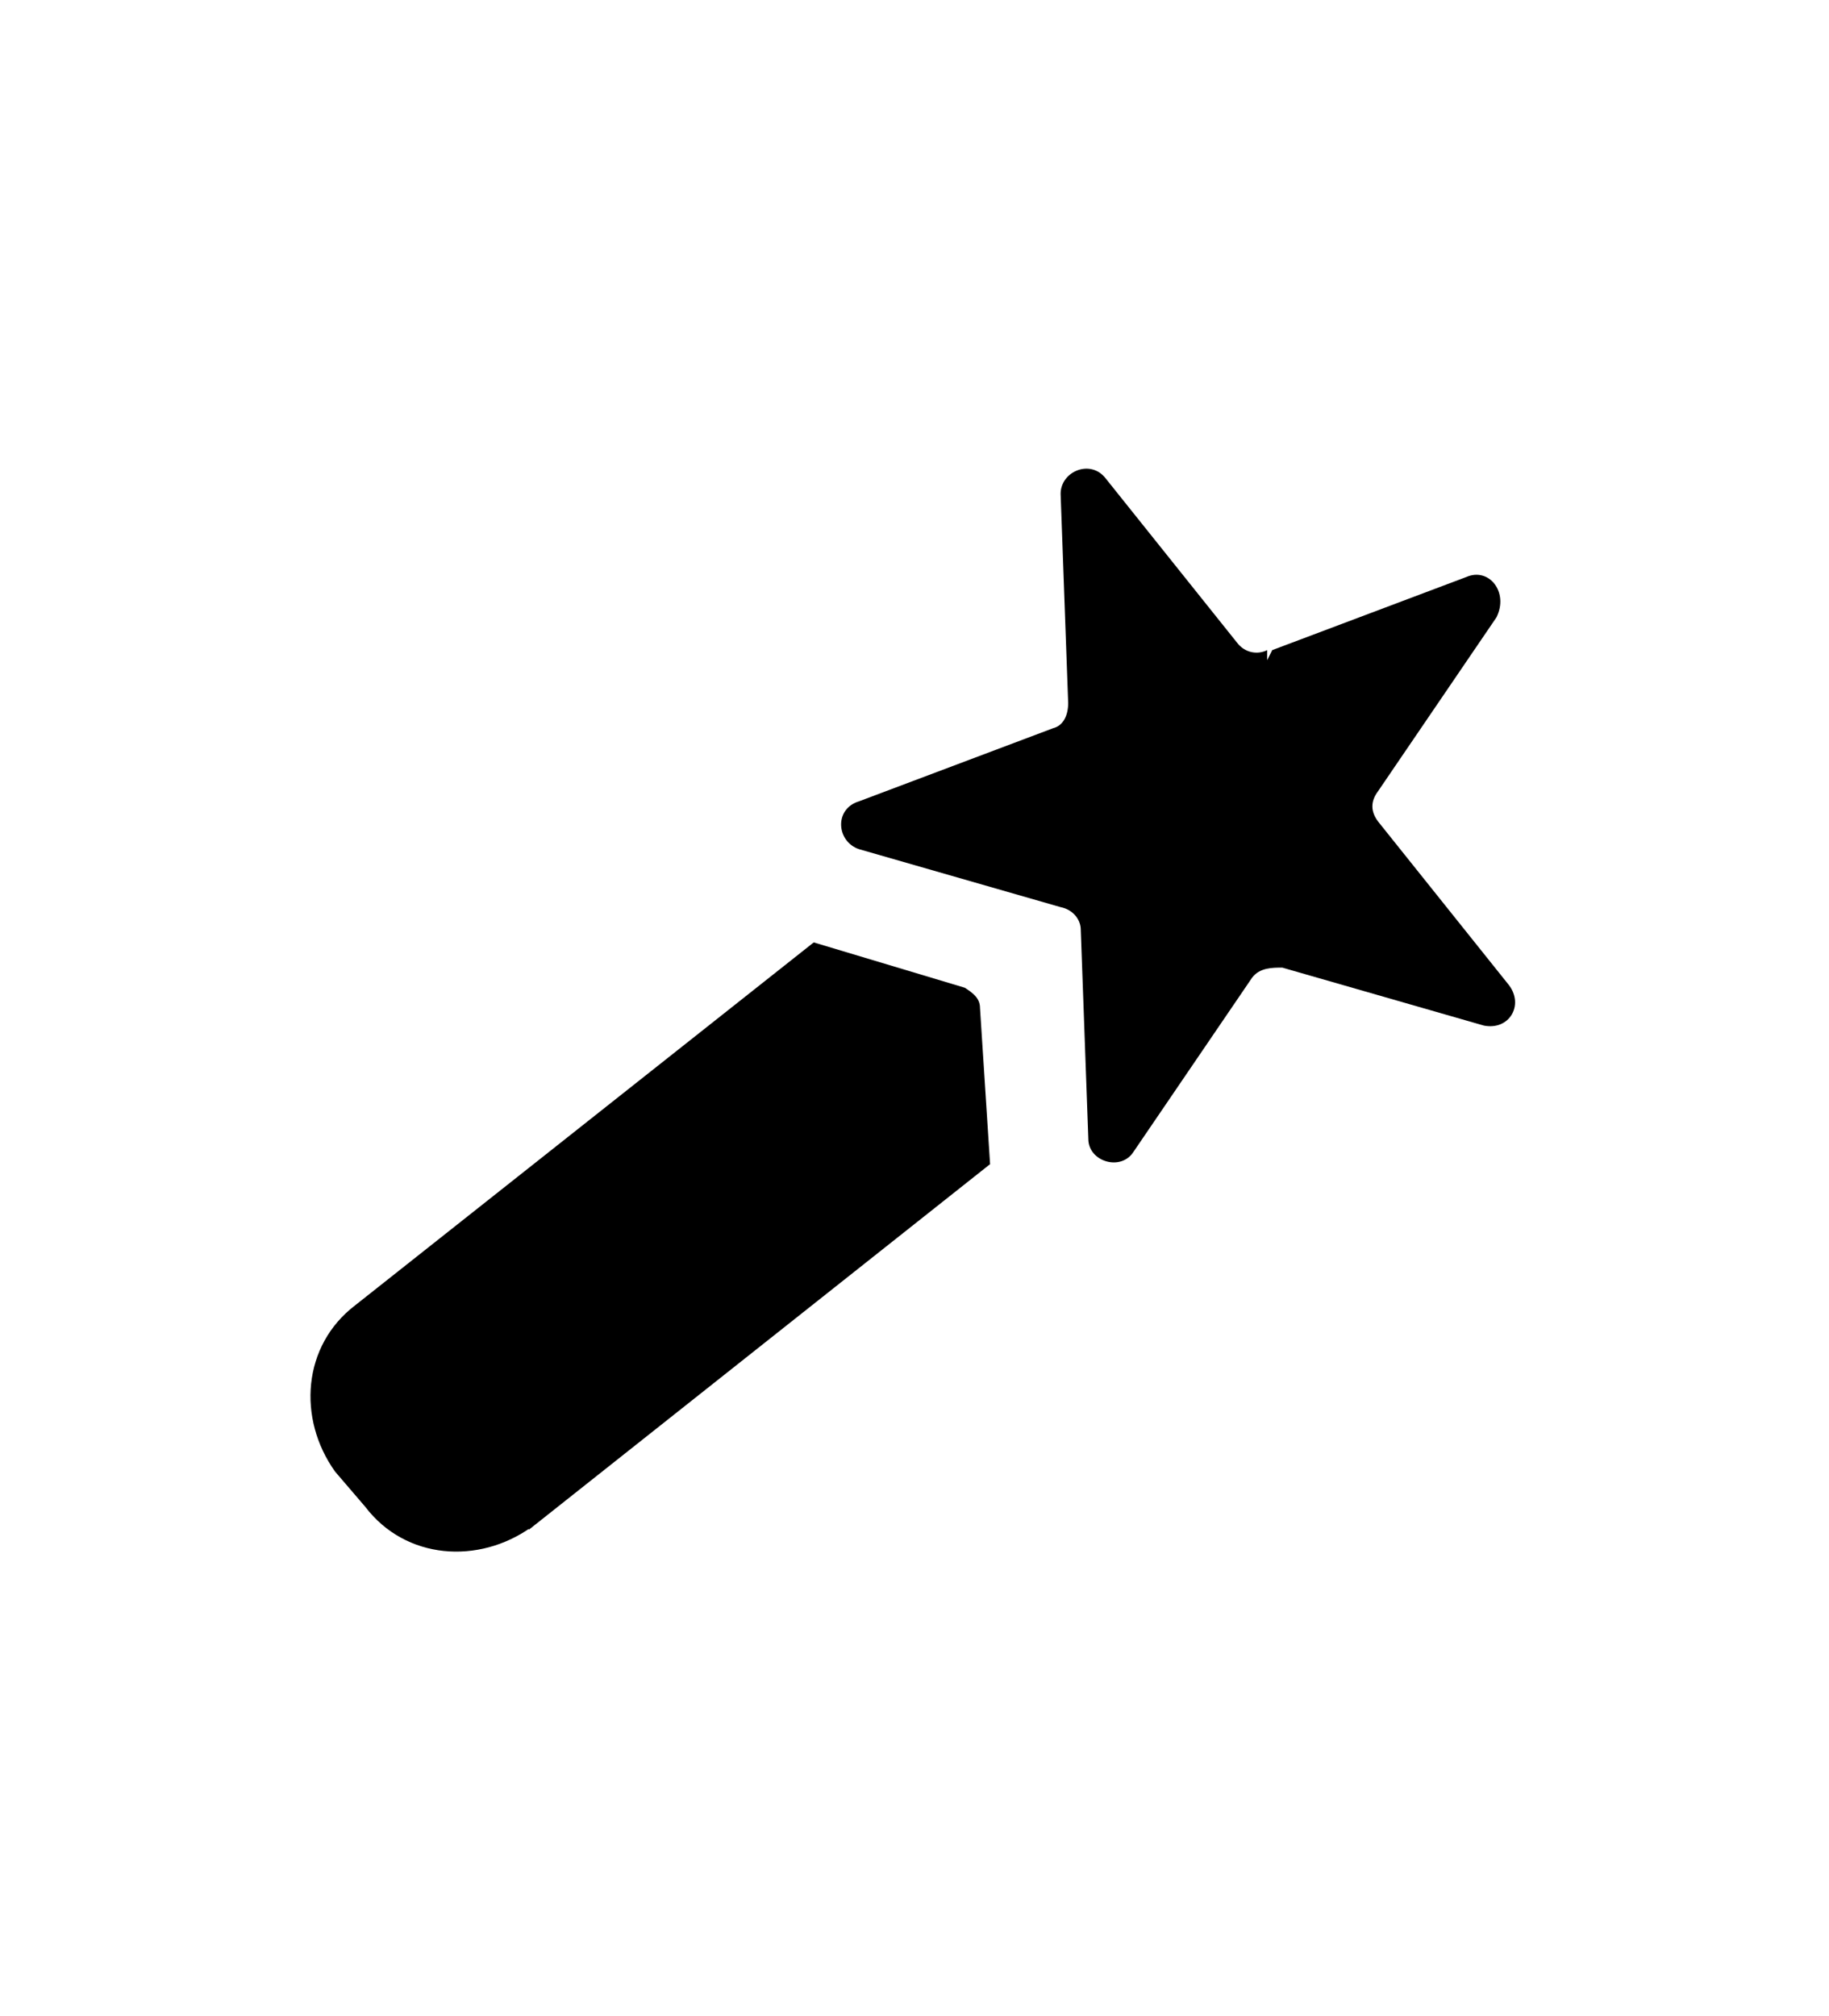
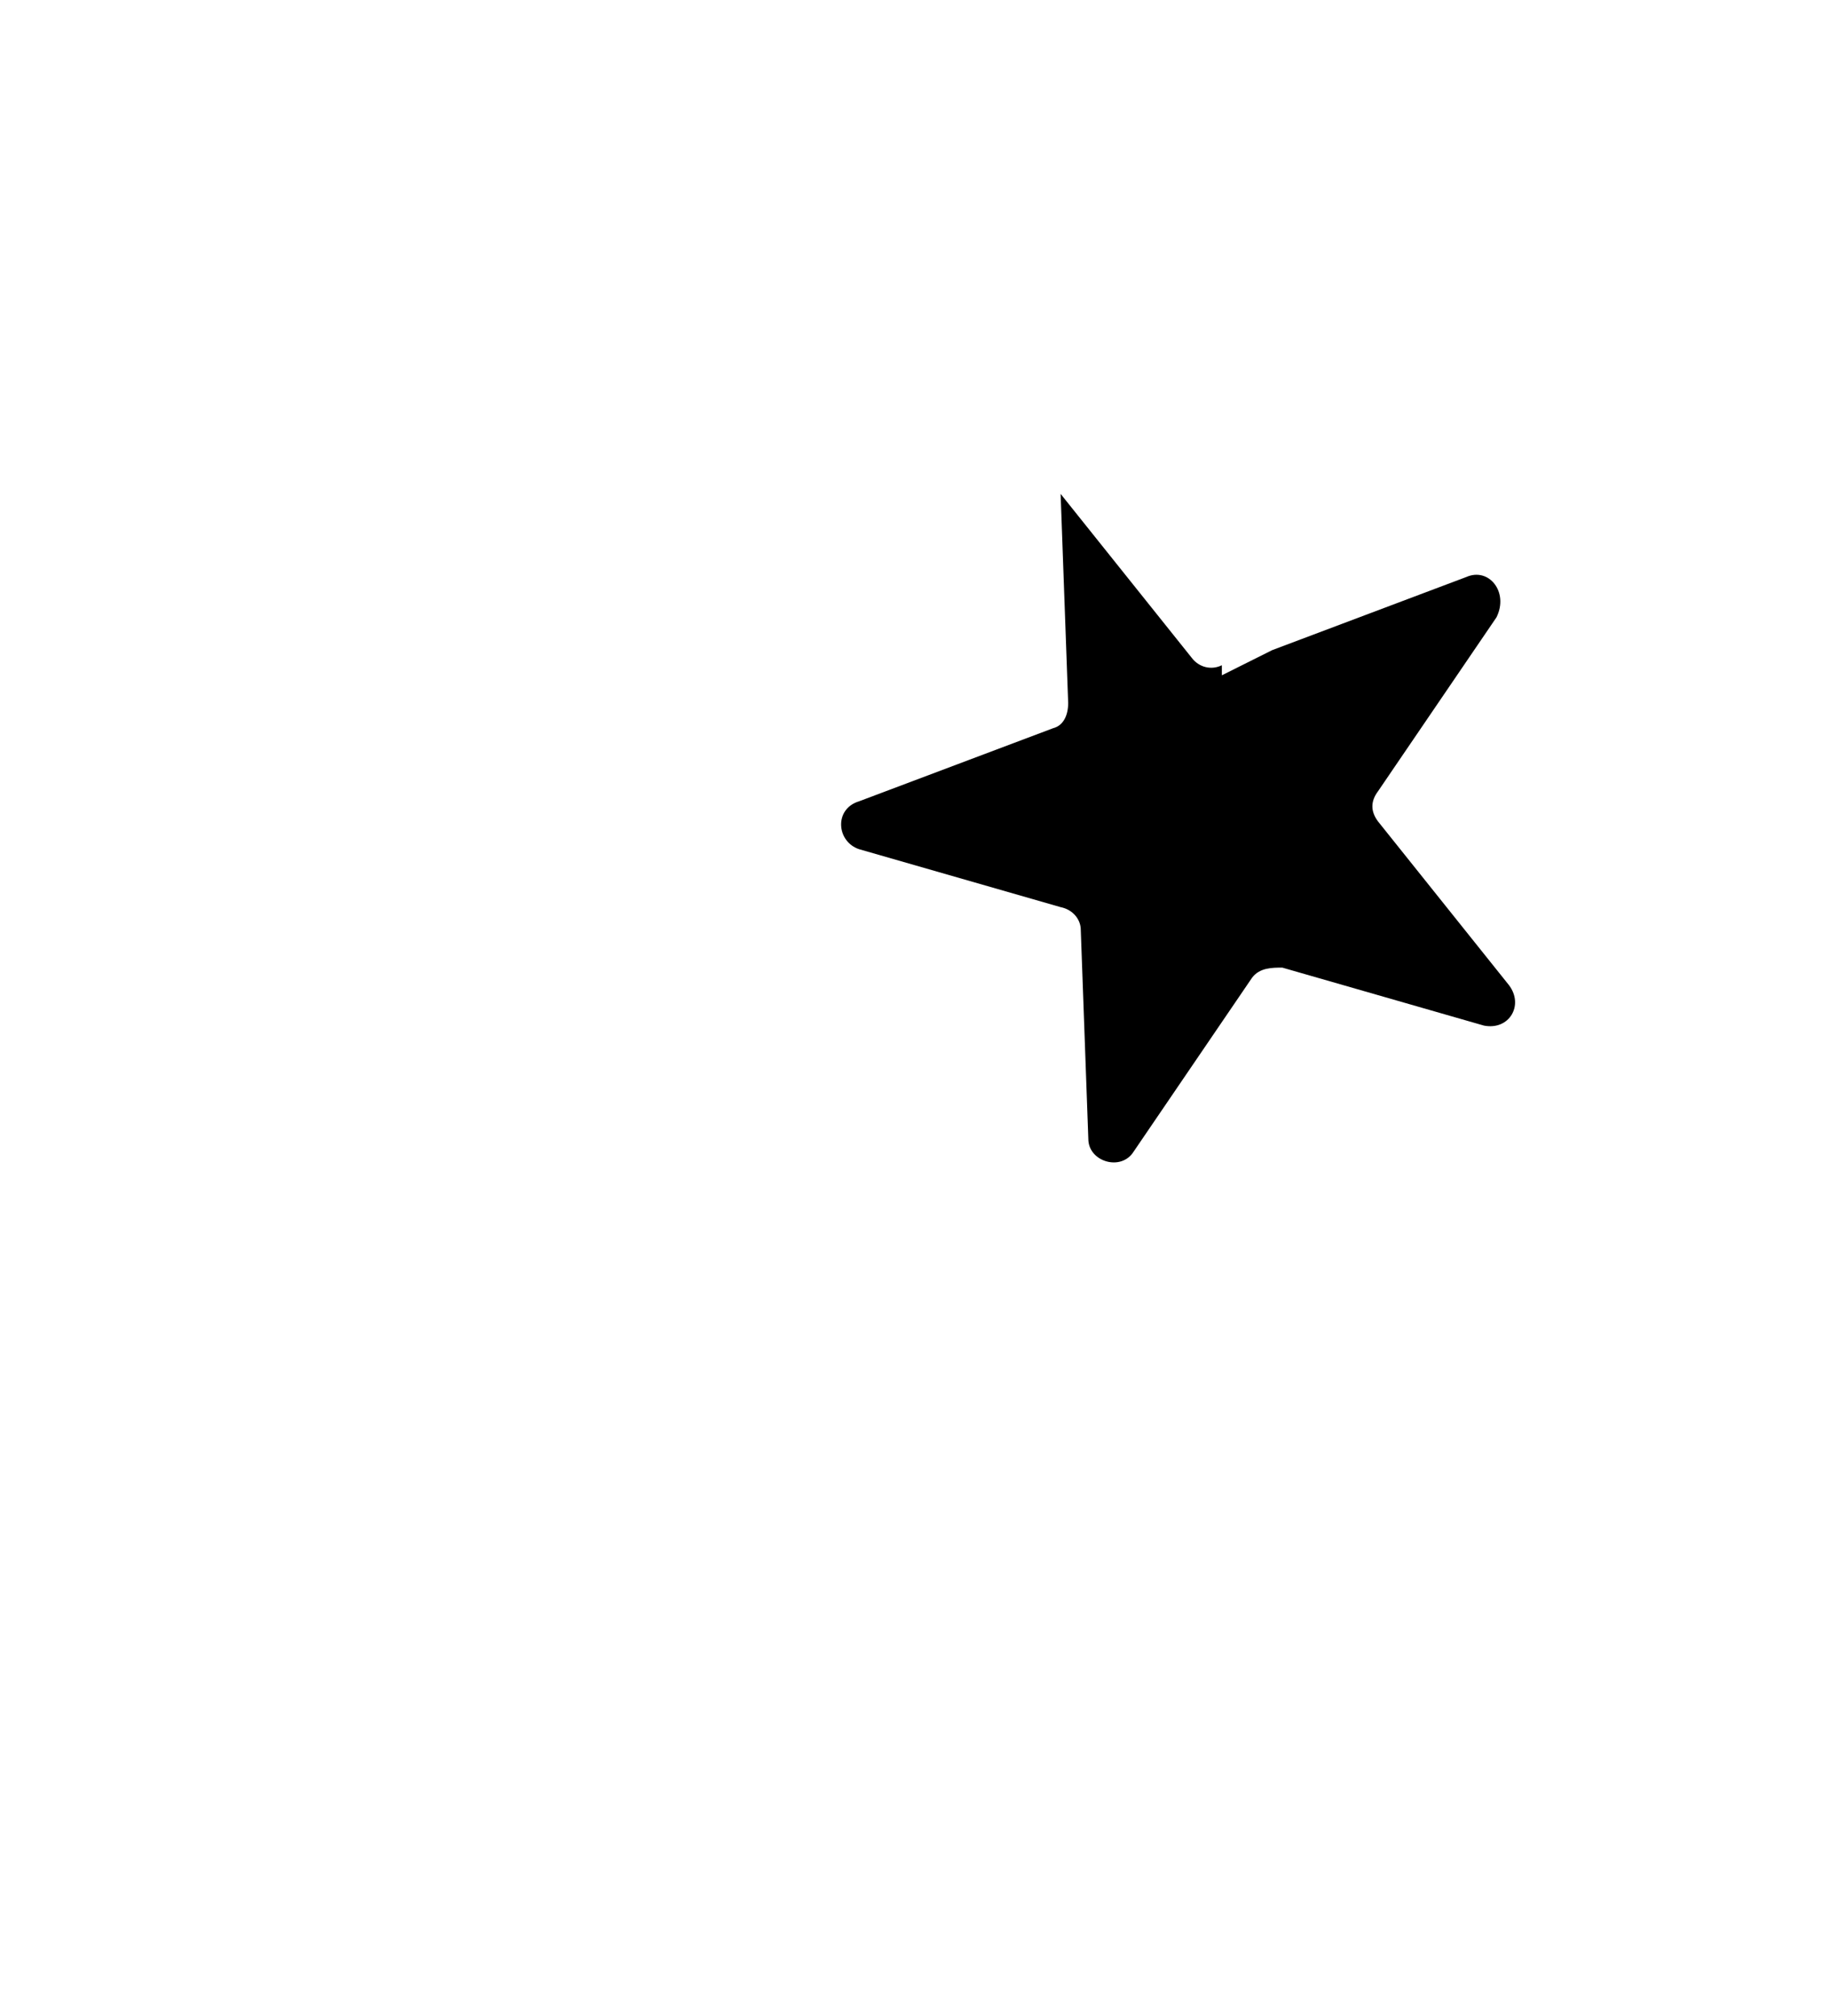
<svg xmlns="http://www.w3.org/2000/svg" id="Laag_1" data-name="Laag 1" version="1.1" viewBox="0 0 72.6 80">
  <defs>
    <style>
      .cls-1 {
        fill: #000;
        stroke-width: 0px;
      }
    </style>
  </defs>
-   <path class="cls-1" d="M50.5,25.8l7.7-2.9c.9-.4,1.7.6,1.2,1.6l-4.7,6.9c-.3.4-.3.8,0,1.2l5.2,6.5c.6.8,0,1.8-1,1.6l-8-2.3c-.4,0-.9,0-1.2.4l-4.7,6.9c-.5.8-1.8.4-1.8-.5l-.3-8.3c0-.4-.3-.8-.8-.9l-8-2.3c-.9-.3-1-1.6,0-1.9l7.7-2.9c.4-.1.6-.5.6-1l-.3-8.3c0-.9,1.2-1.4,1.8-.6l5.2,6.5c.3.4.8.5,1.2.3v.4h0Z" />
-   <path class="cls-1" d="M21,60.7l18.3-14.5-.4-6.2c0-.4-.3-.6-.6-.8l-6-1.8-18.2,14.4c-2.1,1.6-2.3,4.5-.8,6.6l1.2,1.4c1.6,2.1,4.5,2.3,6.6.8h-.2Z" />
+   <path class="cls-1" d="M50.5,25.8l7.7-2.9c.9-.4,1.7.6,1.2,1.6l-4.7,6.9c-.3.4-.3.8,0,1.2l5.2,6.5c.6.8,0,1.8-1,1.6l-8-2.3c-.4,0-.9,0-1.2.4l-4.7,6.9c-.5.8-1.8.4-1.8-.5l-.3-8.3c0-.4-.3-.8-.8-.9l-8-2.3c-.9-.3-1-1.6,0-1.9l7.7-2.9c.4-.1.6-.5.6-1l-.3-8.3l5.2,6.5c.3.4.8.5,1.2.3v.4h0Z" />
</svg>